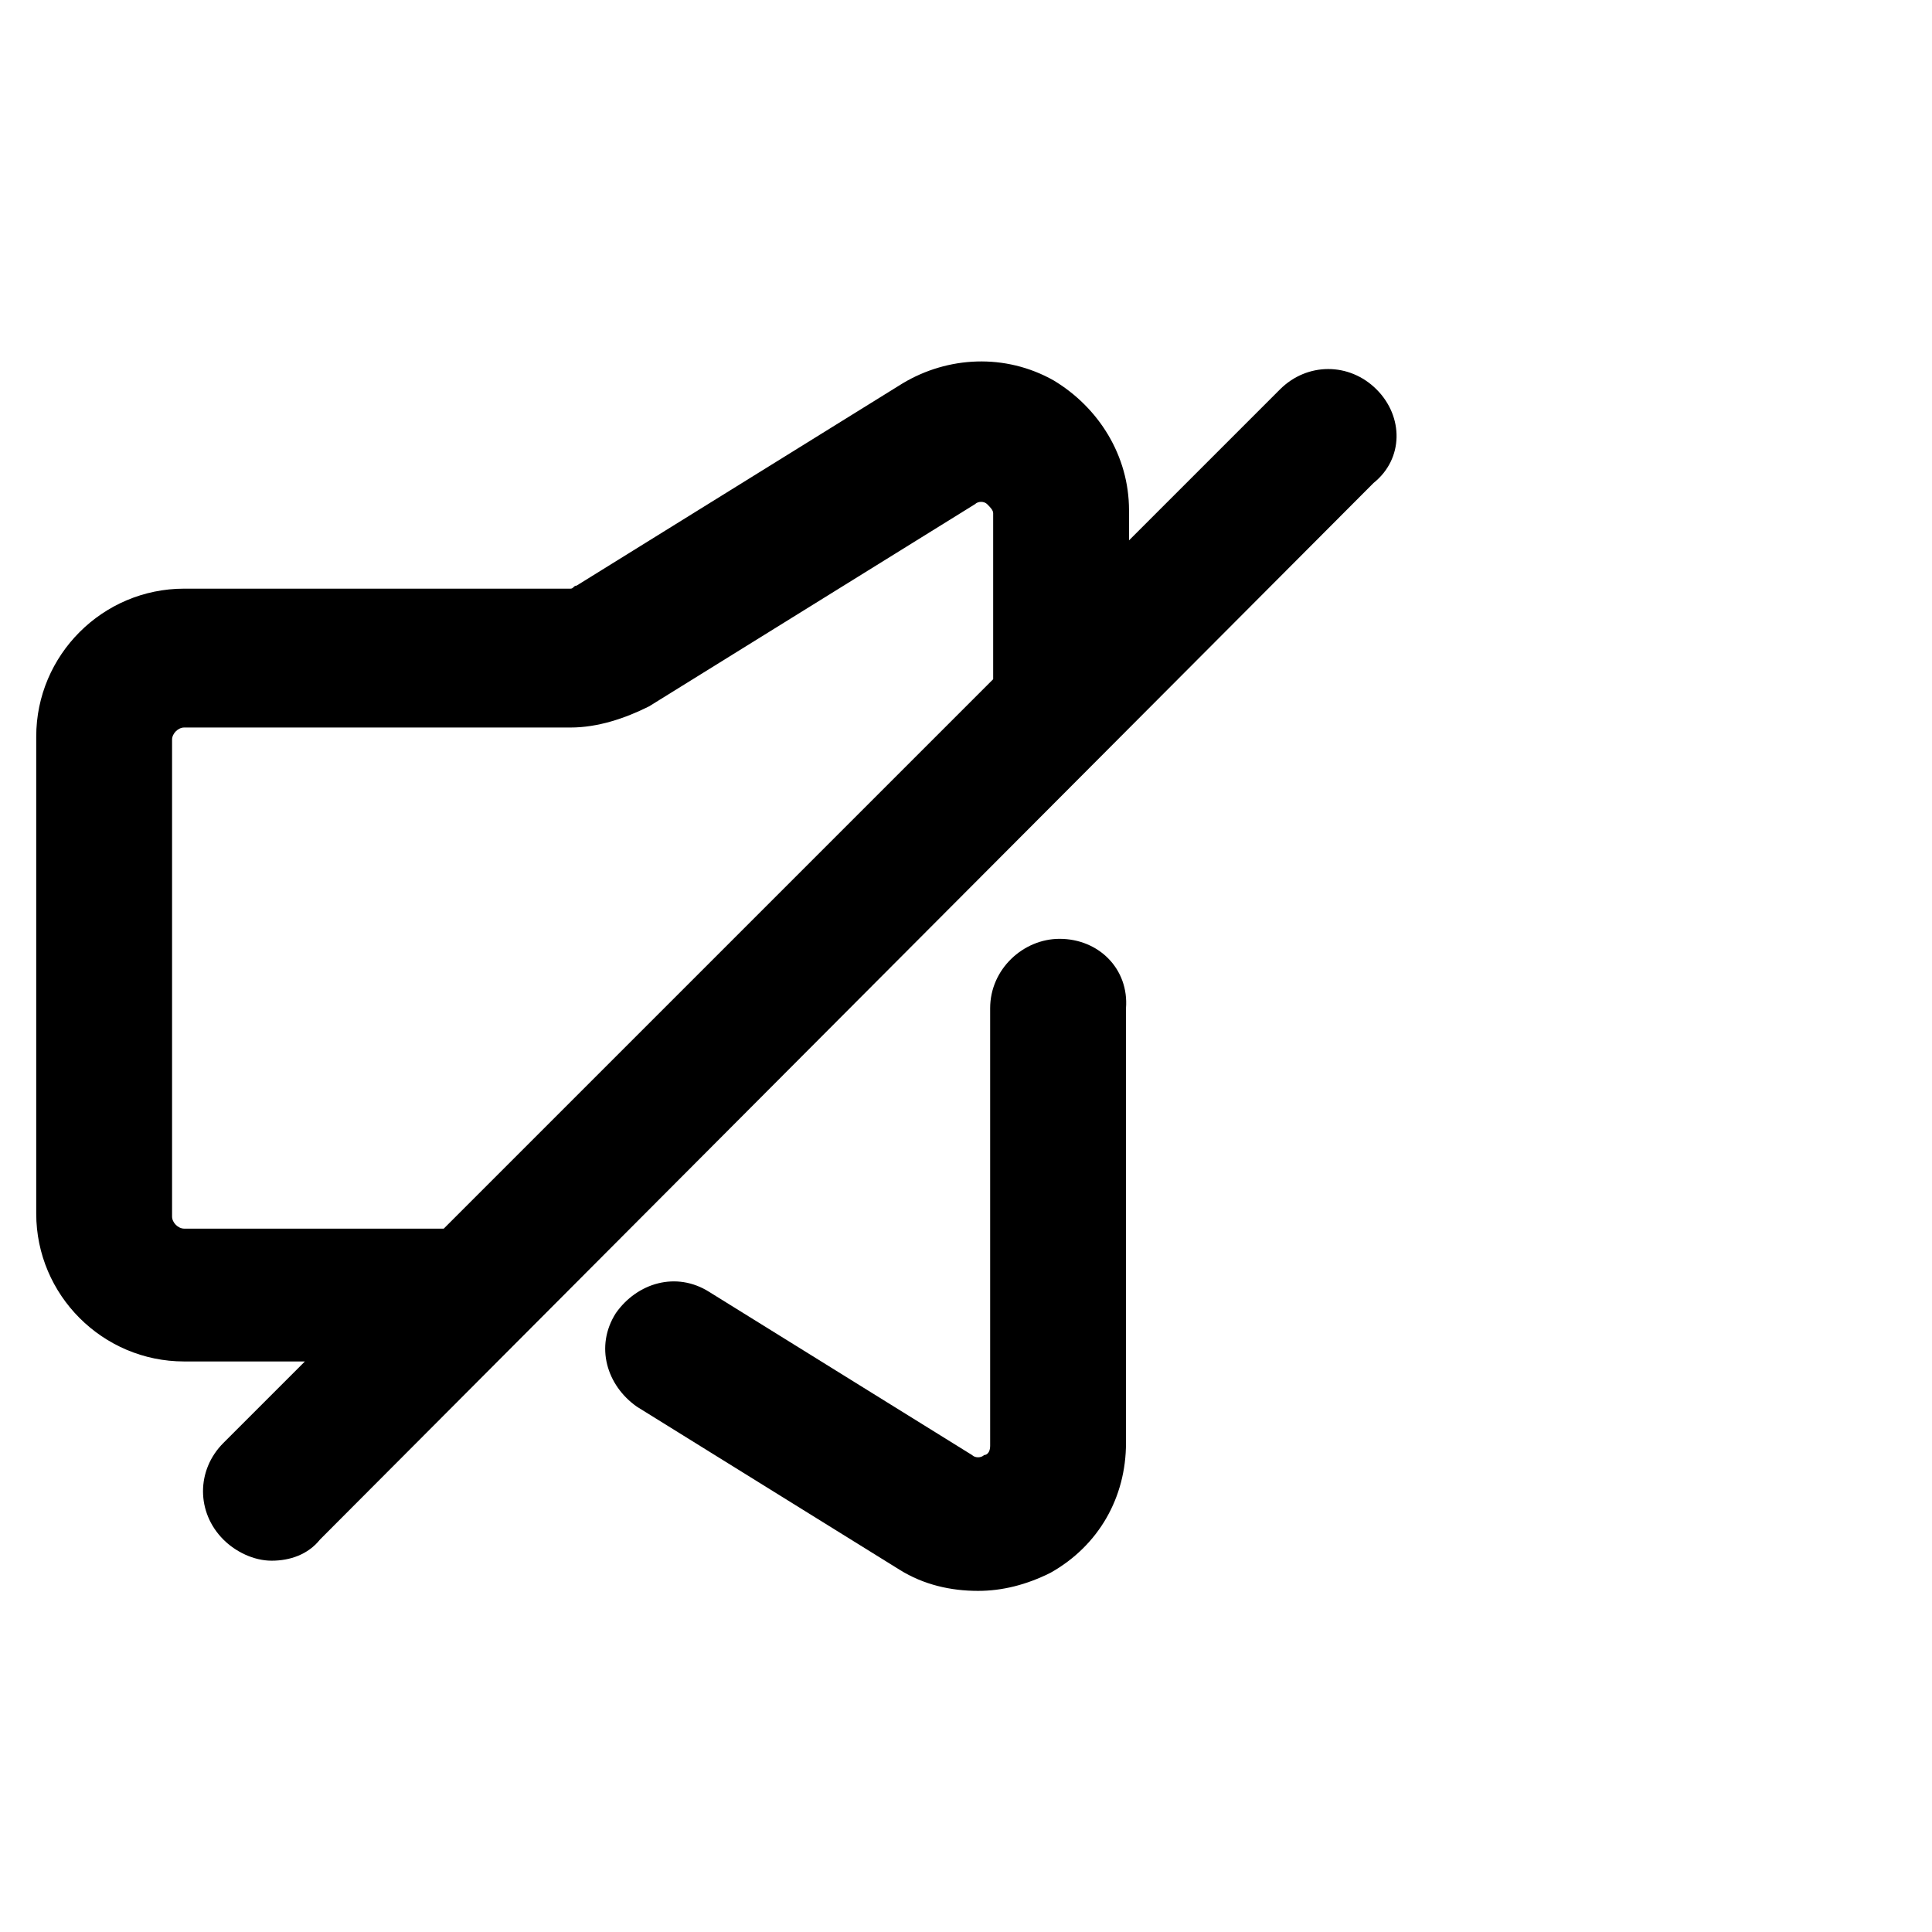
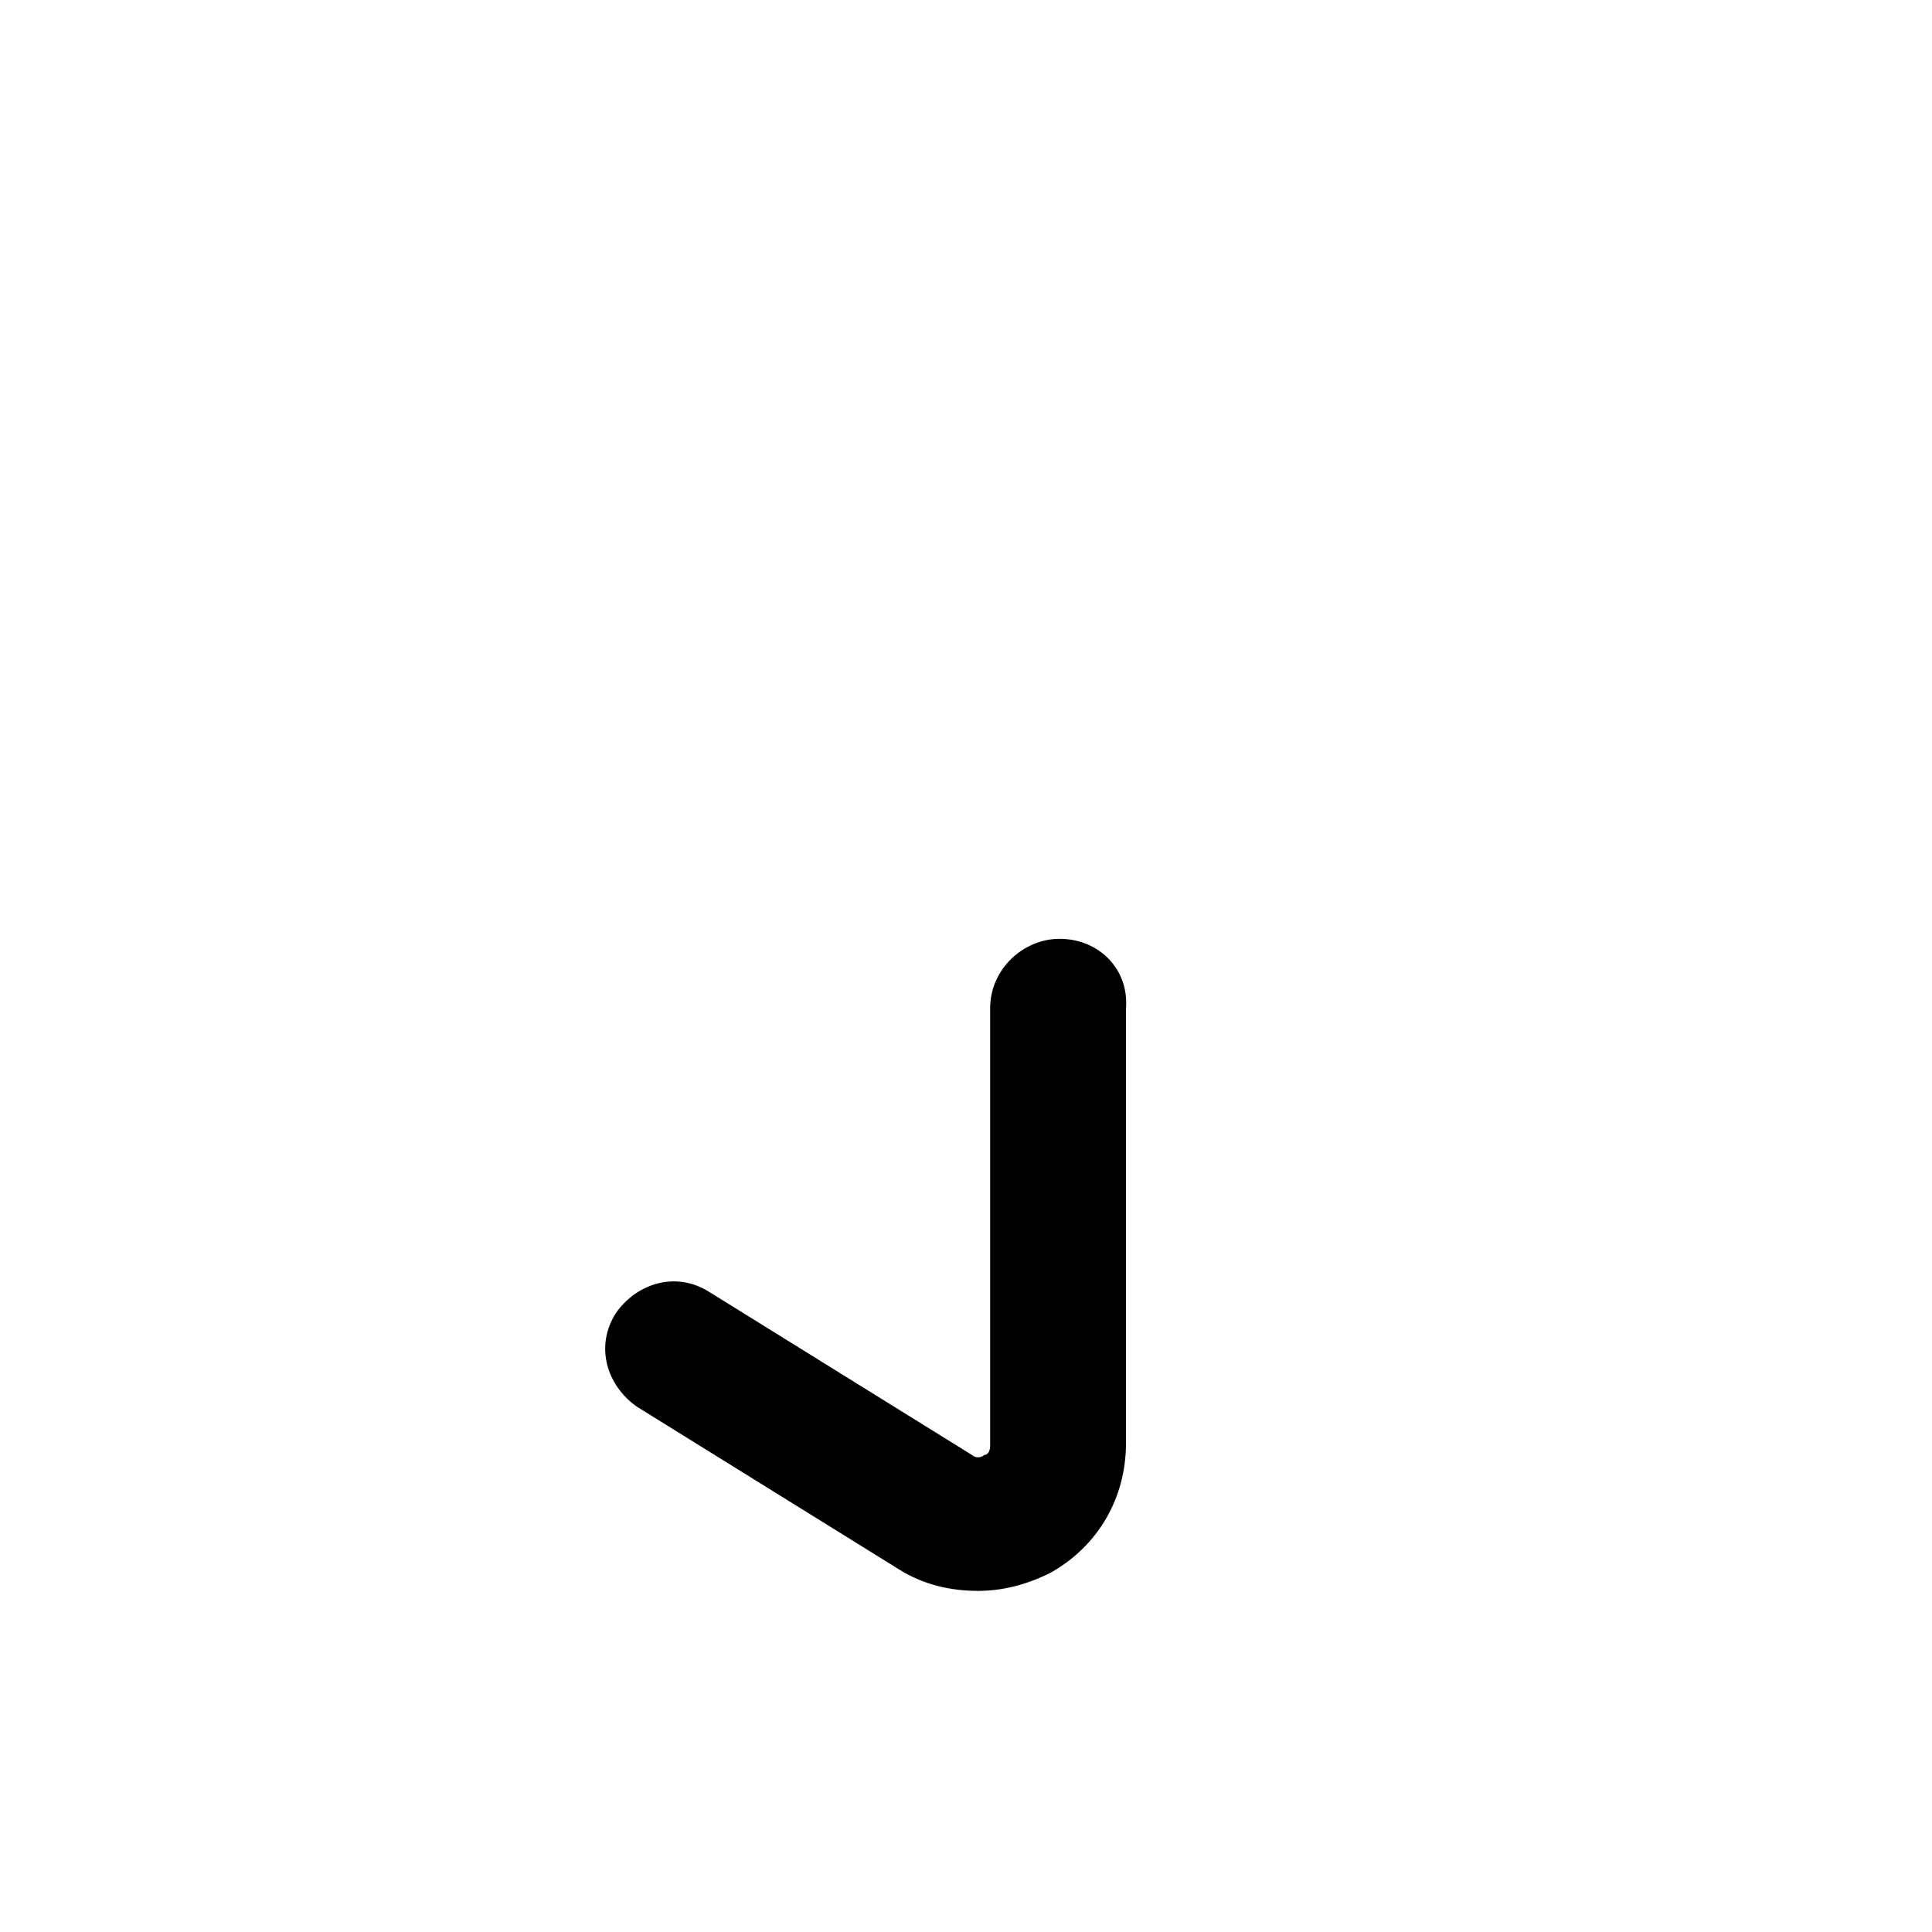
<svg xmlns="http://www.w3.org/2000/svg" version="1.1" id="lni_lni-volume-mute" x="0px" y="0px" viewBox="0 0 64 64" style="enable-background:new 0 0 64 64;" xml:space="preserve">
  <g>
-     <path d="M45.6,12.9c-0.9-0.9-2.3-0.9-3.2,0l-5,5v-1c0-1.8-1-3.4-2.5-4.3c-1.6-0.9-3.5-0.8-5,0.1l-10.8,6.7c-0.1,0-0.1,0.1-0.2,0.1   H6.1c-2.7,0-4.9,2.2-4.9,4.9v15.8c0,2.7,2.2,4.9,4.9,4.9h4l-2.7,2.7c-0.9,0.9-0.9,2.3,0,3.2c0.4,0.4,1,0.7,1.6,0.7   c0.6,0,1.2-0.2,1.6-0.7l34.9-35C46.5,15.2,46.5,13.8,45.6,12.9z M6.1,40.7c-0.2,0-0.4-0.2-0.4-0.4V24.5c0-0.2,0.2-0.4,0.4-0.4h12.8   c0.9,0,1.8-0.3,2.6-0.7l10.8-6.7c0.1-0.1,0.3-0.1,0.4,0c0.1,0.1,0.2,0.2,0.2,0.3v5.4c0,0,0,0.1,0,0.1L14.7,40.7H6.1z" />
    <path d="M35.1,31.1c-1.2,0-2.3,1-2.3,2.3v14.5c0,0.2-0.1,0.3-0.2,0.3c-0.1,0.1-0.3,0.1-0.4,0l-8.7-5.4c-1.1-0.7-2.4-0.3-3.1,0.7   c-0.7,1.1-0.3,2.4,0.7,3.1l8.7,5.4c0.8,0.5,1.7,0.7,2.6,0.7c0.8,0,1.6-0.2,2.4-0.6c1.6-0.9,2.5-2.5,2.5-4.3V33.4   C37.4,32.1,36.4,31.1,35.1,31.1z" />
  </g>
</svg>